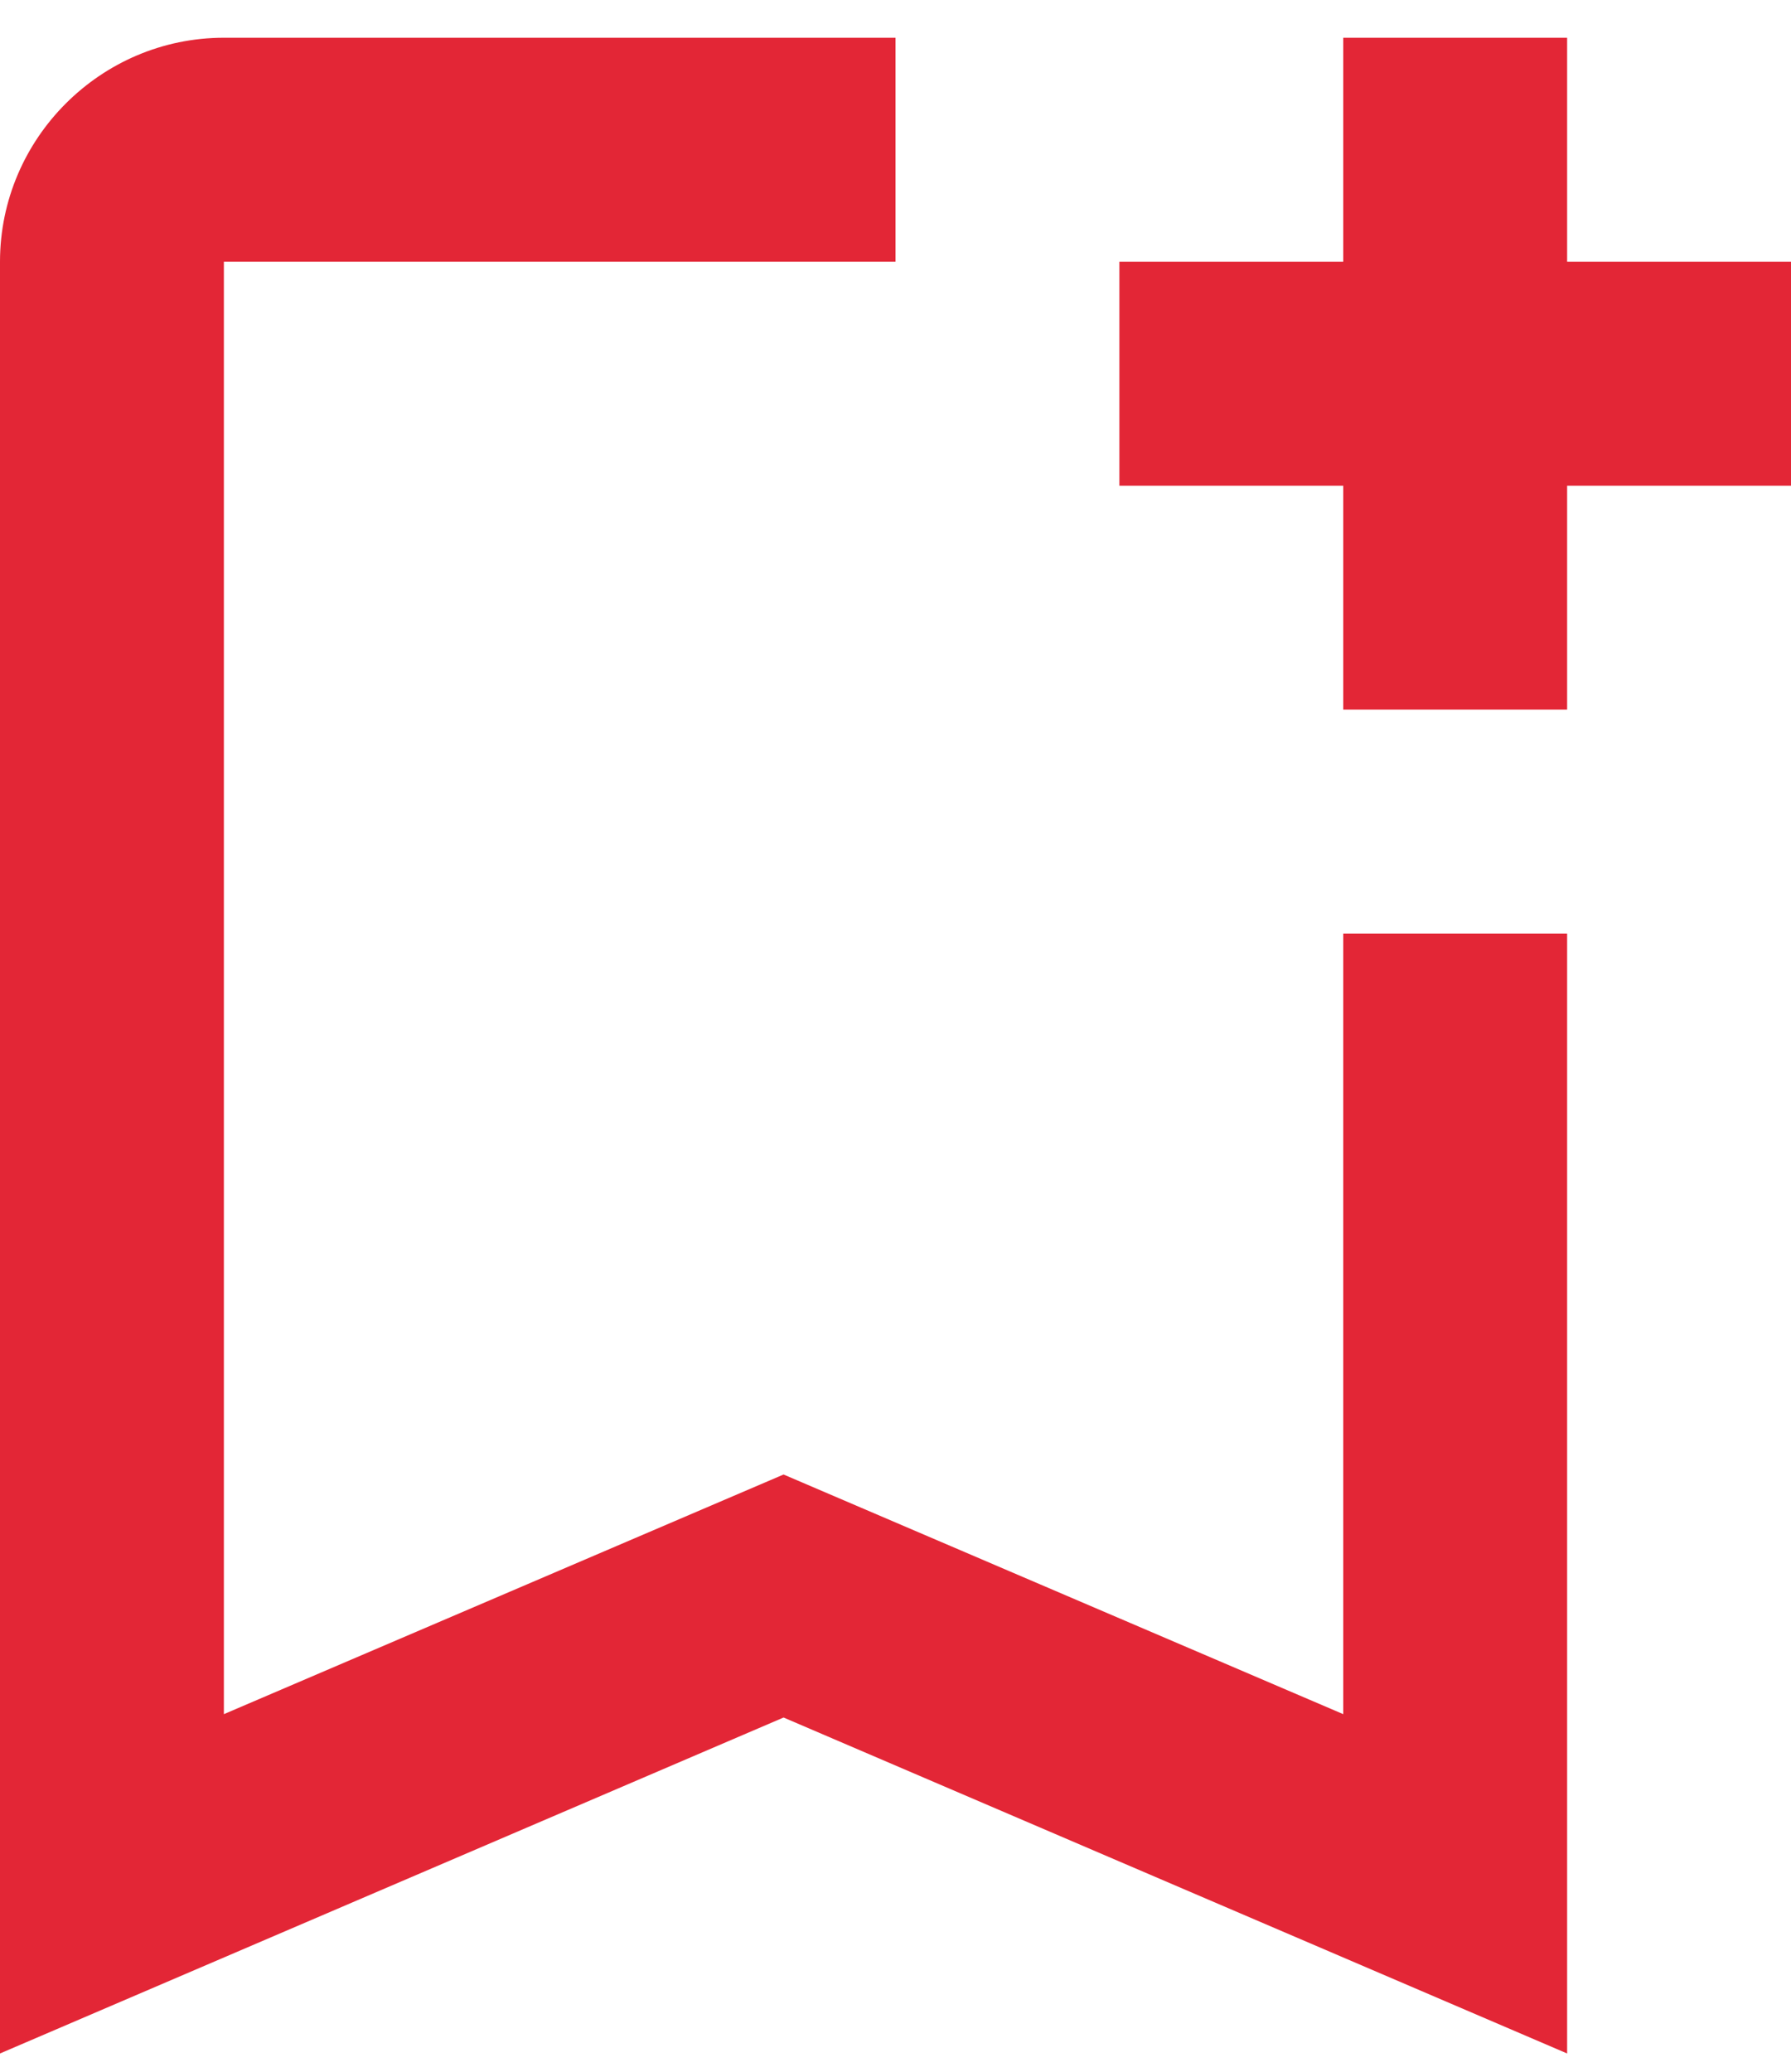
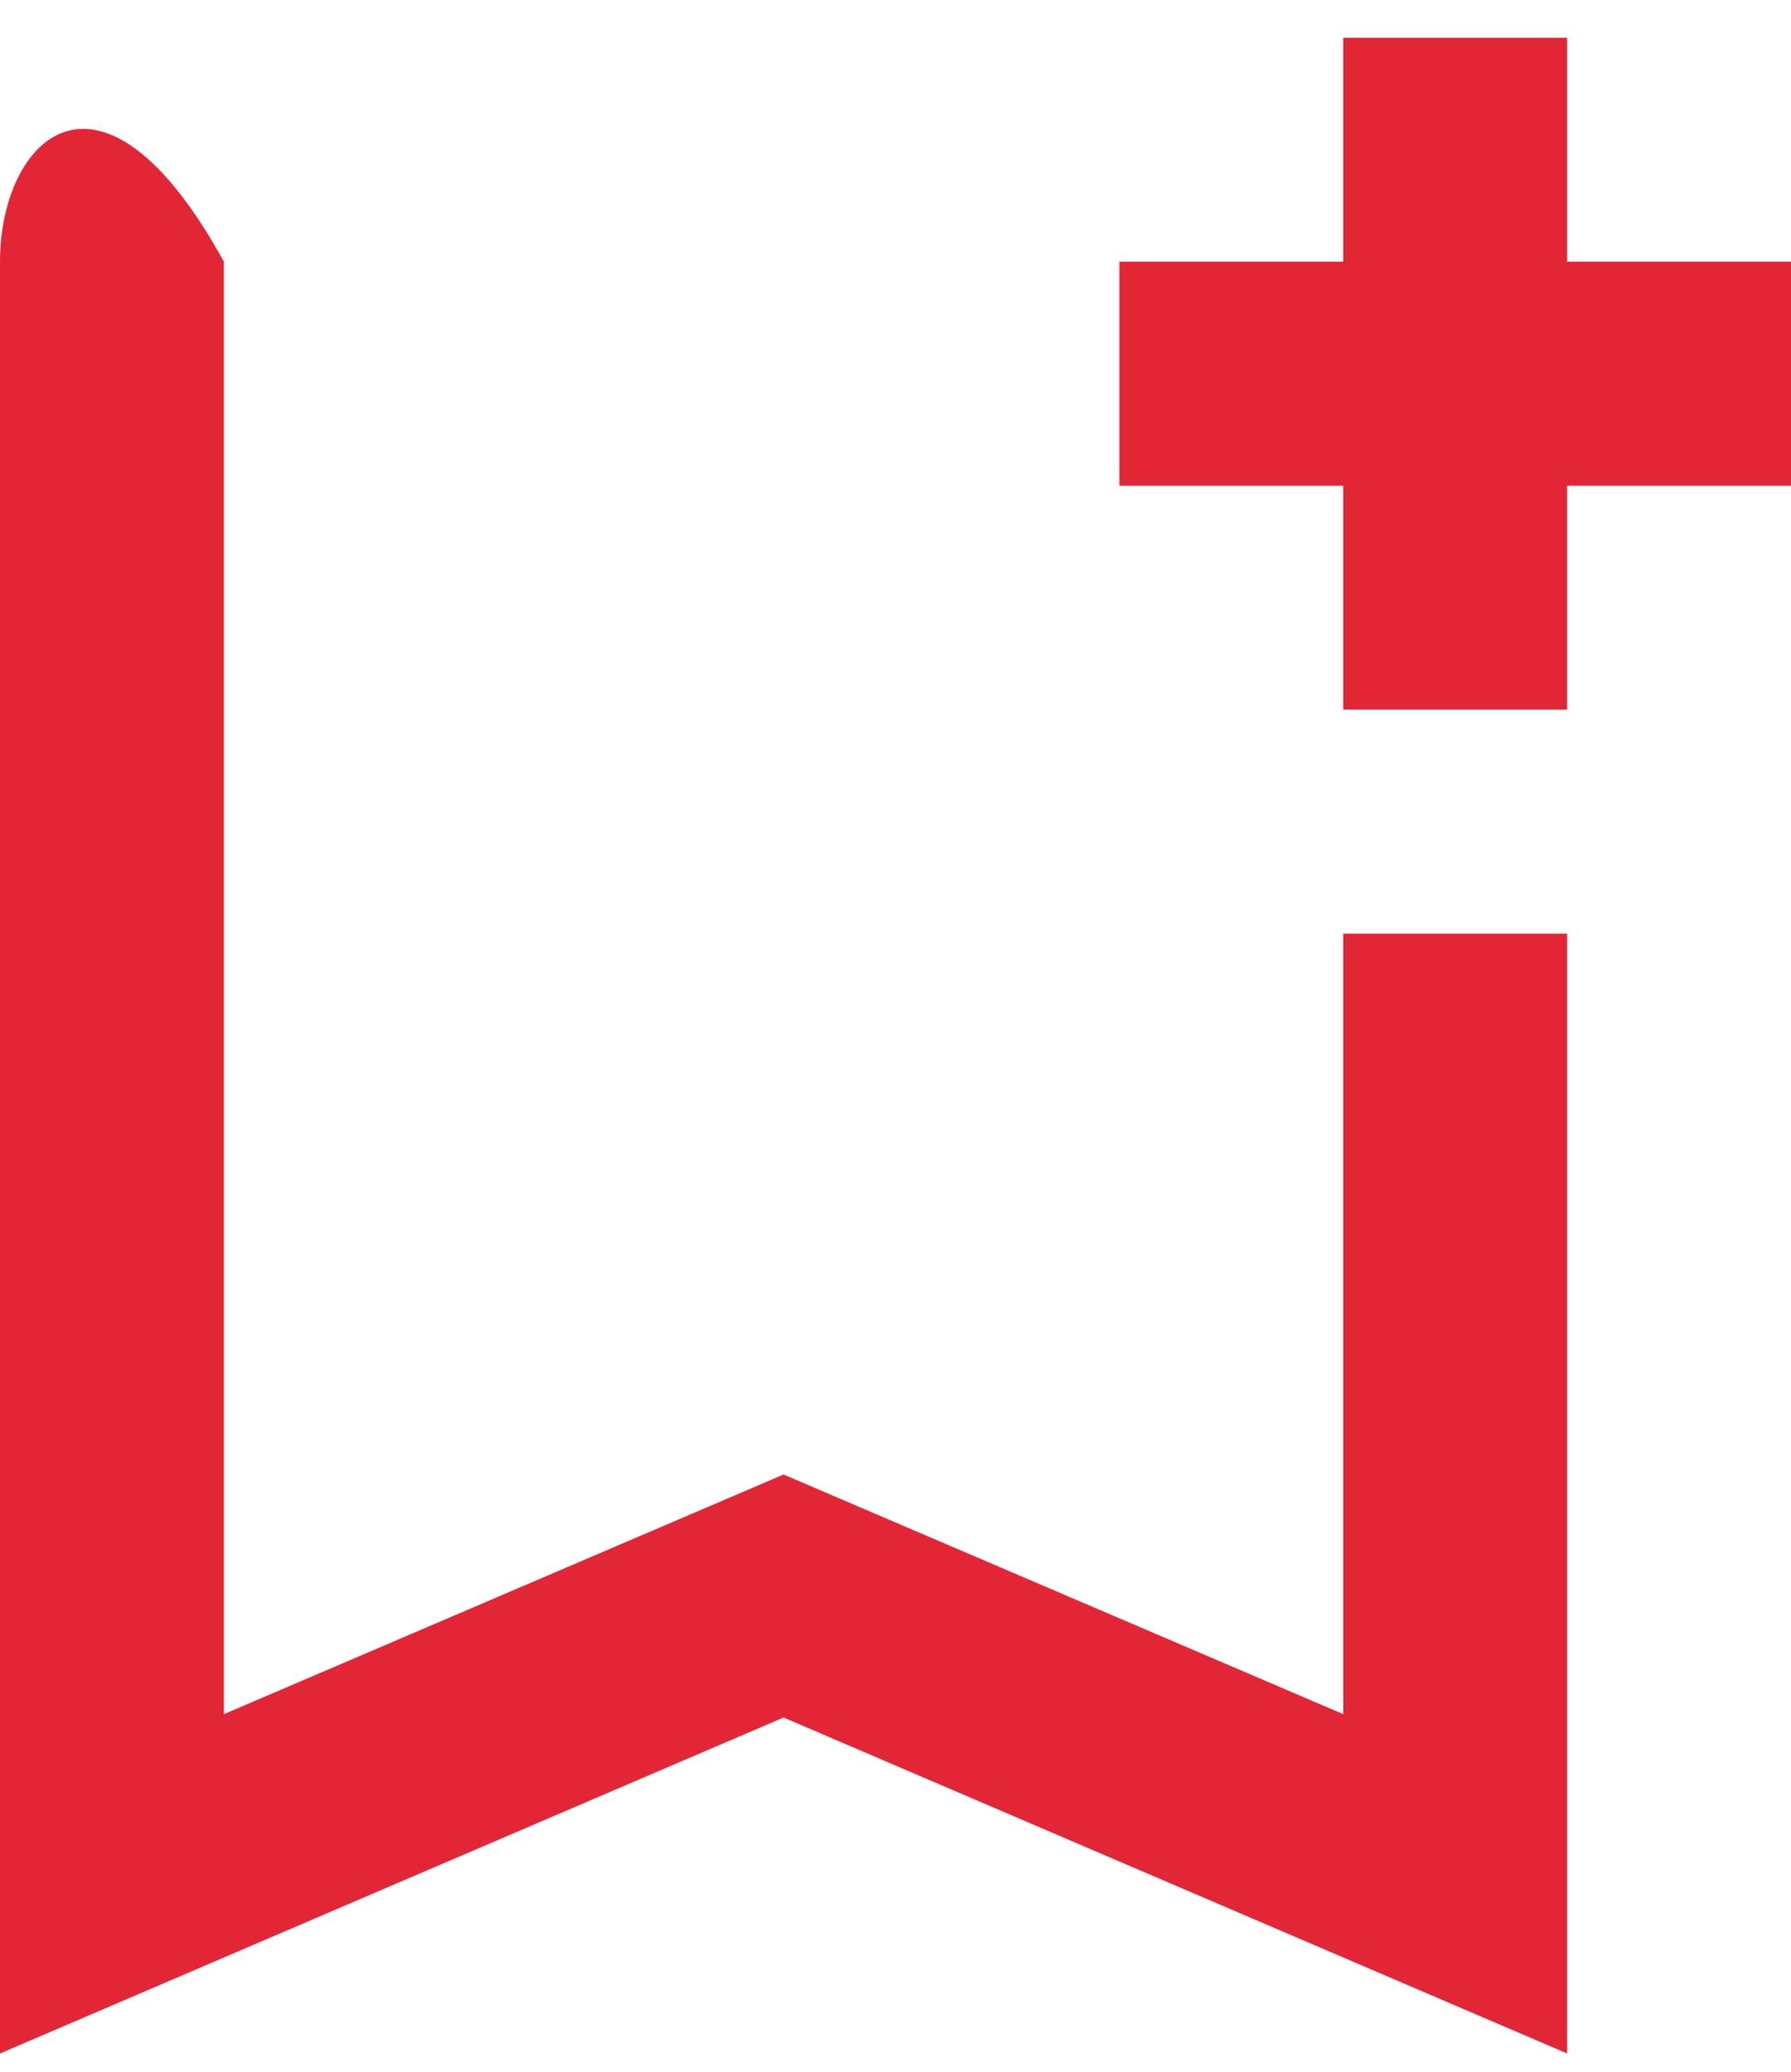
<svg xmlns="http://www.w3.org/2000/svg" width="32" height="37" viewBox="0 0 32 37" fill="none">
-   <path d="M24 16.674V30.614L14 26.334L4 30.614V4.674H16V0.674H4C1.8 0.674 0 2.474 0 4.674V36.674L14 30.674L28 36.674V16.674H24ZM32 8.674H28V12.674H24V8.674H20V4.674H24V0.674H28V4.674H32V8.674Z" fill="#E32636" />
+   <path d="M24 16.674V30.614L14 26.334L4 30.614V4.674H16H4C1.8 0.674 0 2.474 0 4.674V36.674L14 30.674L28 36.674V16.674H24ZM32 8.674H28V12.674H24V8.674H20V4.674H24V0.674H28V4.674H32V8.674Z" fill="#E32636" />
</svg>